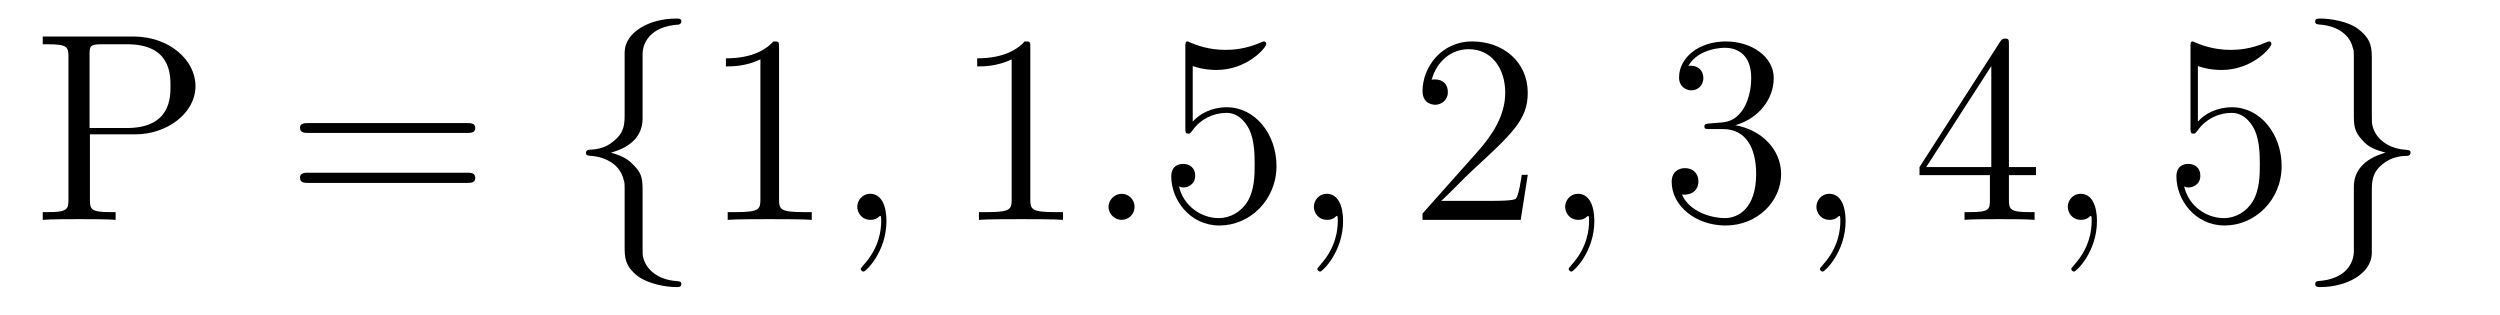
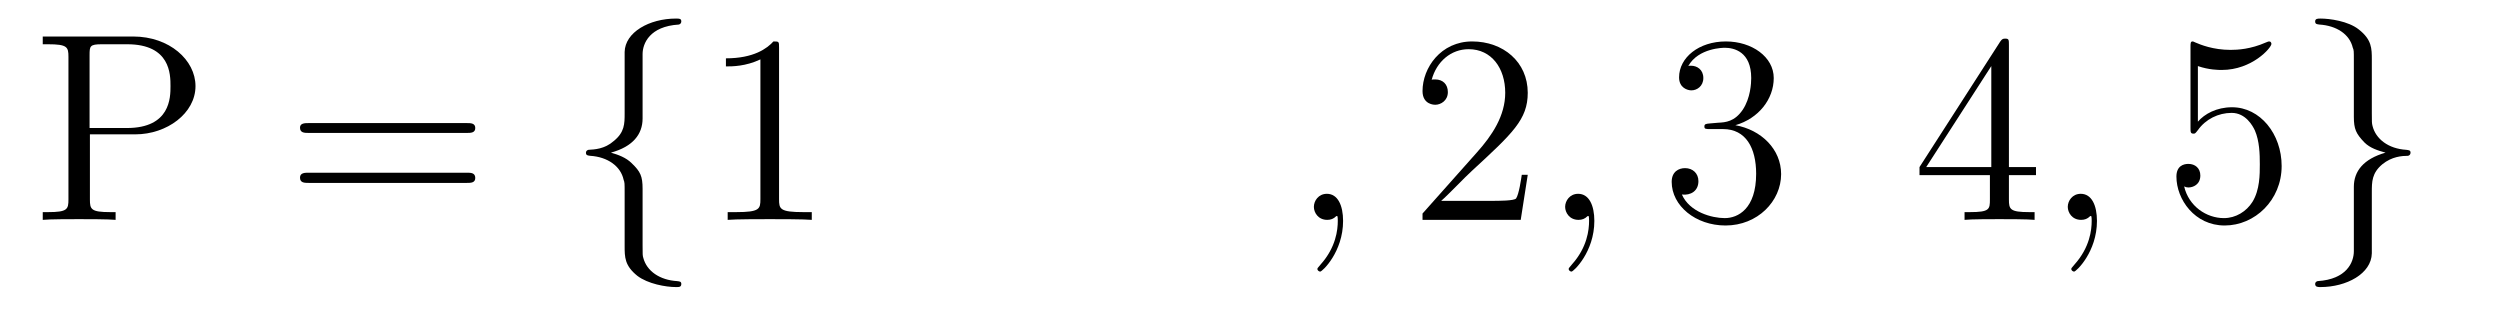
<svg xmlns="http://www.w3.org/2000/svg" height="14pt" version="1.1" viewBox="0 -14 111 14" width="111pt">
  <g id="page1">
    <g transform="matrix(1 0 0 1 -127 650)">
      <path d="M130.992 -658.035H133.008C134.414 -658.035 135.68 -658.973 135.68 -660.176C135.68 -661.332 134.523 -662.379 132.914 -662.379H128.898V-662.035H129.133C129.992 -662.035 130.039 -661.91 130.039 -661.473V-655.145C130.039 -654.707 129.992 -654.582 129.133 -654.582H128.898V-654.238C129.18 -654.27 130.164 -654.27 130.508 -654.27C130.867 -654.27 131.836 -654.27 132.133 -654.238V-654.582H131.898C131.039 -654.582 130.992 -654.707 130.992 -655.145V-658.035ZM130.977 -658.316V-661.551C130.977 -661.957 130.992 -662.035 131.523 -662.035H132.648C134.57 -662.035 134.57 -660.691 134.57 -660.176C134.57 -659.676 134.57 -658.316 132.633 -658.316H130.977ZM136.316 -654.238" fill-rule="evenodd" />
      <path d="M147.727 -658.098C147.898 -658.098 148.102 -658.098 148.102 -658.316C148.102 -658.535 147.898 -658.535 147.727 -658.535H140.711C140.539 -658.535 140.32 -658.535 140.32 -658.332C140.32 -658.098 140.523 -658.098 140.711 -658.098H147.727ZM147.727 -655.879C147.898 -655.879 148.102 -655.879 148.102 -656.098C148.102 -656.332 147.898 -656.332 147.727 -656.332H140.711C140.539 -656.332 140.32 -656.332 140.32 -656.113C140.32 -655.879 140.523 -655.879 140.711 -655.879H147.727ZM148.797 -654.238" fill-rule="evenodd" />
      <path d="M155.531 -661.598C155.531 -662.066 155.844 -662.832 157.141 -662.91C157.203 -662.926 157.25 -662.973 157.25 -663.051C157.25 -663.176 157.156 -663.176 157.016 -663.176C155.828 -663.176 154.75 -662.566 154.734 -661.691V-658.973C154.734 -658.504 154.734 -658.129 154.25 -657.738C153.844 -657.379 153.391 -657.363 153.125 -657.348C153.063 -657.332 153.016 -657.285 153.016 -657.223C153.016 -657.098 153.094 -657.098 153.203 -657.082C153.984 -657.035 154.563 -656.613 154.688 -656.019C154.734 -655.895 154.734 -655.879 154.734 -655.441V-653.082C154.734 -652.582 154.734 -652.207 155.297 -651.754C155.766 -651.395 156.563 -651.254 157.016 -651.254C157.156 -651.254 157.25 -651.254 157.25 -651.395C157.25 -651.504 157.172 -651.504 157.062 -651.519C156.297 -651.566 155.719 -651.957 155.562 -652.551C155.531 -652.66 155.531 -652.691 155.531 -653.113V-655.613C155.531 -656.176 155.438 -656.379 155.047 -656.754C154.797 -657.004 154.453 -657.129 154.125 -657.223C155.094 -657.488 155.531 -658.035 155.531 -658.738V-661.598ZM158.152 -654.238" fill-rule="evenodd" />
      <path d="M161.59 -661.879C161.59 -662.16 161.59 -662.16 161.34 -662.16C161.059 -661.848 160.465 -661.41 159.231 -661.41V-661.051C159.512 -661.051 160.105 -661.051 160.762 -661.363V-655.16C160.762 -654.723 160.731 -654.582 159.684 -654.582H159.309V-654.238C159.637 -654.27 160.793 -654.27 161.184 -654.27C161.574 -654.27 162.715 -654.27 163.043 -654.238V-654.582H162.668C161.621 -654.582 161.59 -654.723 161.59 -655.16V-661.879ZM164.031 -654.238" fill-rule="evenodd" />
-       <path d="M166.359 -654.191C166.359 -654.879 166.125 -655.395 165.641 -655.395C165.266 -655.395 165.063 -655.082 165.063 -654.816C165.063 -654.566 165.25 -654.238 165.656 -654.238C165.813 -654.238 165.938 -654.285 166.047 -654.395C166.062 -654.41 166.078 -654.41 166.094 -654.41C166.125 -654.41 166.125 -654.254 166.125 -654.191C166.125 -653.801 166.047 -653.019 165.359 -652.254C165.219 -652.098 165.219 -652.082 165.219 -652.051C165.219 -652.004 165.281 -651.941 165.344 -651.941C165.438 -651.941 166.359 -652.816 166.359 -654.191ZM167.27 -654.238" fill-rule="evenodd" />
-       <path d="M172.746 -661.879C172.746 -662.16 172.746 -662.16 172.496 -662.16C172.215 -661.848 171.621 -661.41 170.387 -661.41V-661.051C170.668 -661.051 171.262 -661.051 171.918 -661.363V-655.16C171.918 -654.723 171.887 -654.582 170.84 -654.582H170.465V-654.238C170.793 -654.27 171.949 -654.27 172.34 -654.27C172.731 -654.27 173.871 -654.27 174.199 -654.238V-654.582H173.824C172.777 -654.582 172.746 -654.723 172.746 -655.16V-661.879ZM175.188 -654.238" fill-rule="evenodd" />
-       <path d="M177.375 -654.816C177.375 -655.16 177.094 -655.395 176.813 -655.395C176.469 -655.395 176.219 -655.113 176.219 -654.816C176.219 -654.473 176.516 -654.238 176.797 -654.238C177.141 -654.238 177.375 -654.519 177.375 -654.816ZM178.426 -654.238" fill-rule="evenodd" />
-       <path d="M179.957 -661.066C180.457 -660.894 180.879 -660.894 181.02 -660.894C182.363 -660.894 183.223 -661.879 183.223 -662.051C183.223 -662.098 183.191 -662.16 183.129 -662.16C183.098 -662.16 183.082 -662.16 182.973 -662.113C182.301 -661.816 181.723 -661.785 181.41 -661.785C180.629 -661.785 180.066 -662.019 179.848 -662.113C179.754 -662.16 179.738 -662.16 179.723 -662.16C179.629 -662.16 179.629 -662.082 179.629 -661.895V-658.348C179.629 -658.129 179.629 -658.066 179.769 -658.066C179.832 -658.066 179.848 -658.082 179.957 -658.223C180.301 -658.707 180.863 -658.988 181.457 -658.988C182.082 -658.988 182.394 -658.41 182.488 -658.207C182.691 -657.738 182.707 -657.16 182.707 -656.707S182.707 -655.566 182.379 -655.035C182.113 -654.613 181.644 -654.316 181.113 -654.316C180.332 -654.316 179.551 -654.848 179.348 -655.723C179.41 -655.691 179.473 -655.676 179.535 -655.676C179.738 -655.676 180.066 -655.801 180.066 -656.207C180.066 -656.535 179.832 -656.723 179.535 -656.723C179.316 -656.723 179.004 -656.629 179.004 -656.16C179.004 -655.145 179.816 -653.988 181.145 -653.988C182.488 -653.988 183.676 -655.113 183.676 -656.629C183.676 -658.051 182.723 -659.238 181.473 -659.238C180.785 -659.238 180.254 -658.941 179.957 -658.598V-661.066ZM184.305 -654.238" fill-rule="evenodd" />
      <path d="M186.633 -654.191C186.633 -654.879 186.398 -655.395 185.914 -655.395C185.539 -655.395 185.336 -655.082 185.336 -654.816C185.336 -654.566 185.523 -654.238 185.93 -654.238C186.086 -654.238 186.211 -654.285 186.32 -654.395C186.336 -654.41 186.352 -654.41 186.367 -654.41C186.398 -654.41 186.398 -654.254 186.398 -654.191C186.398 -653.801 186.32 -653.019 185.633 -652.254C185.492 -652.098 185.492 -652.082 185.492 -652.051C185.492 -652.004 185.555 -651.941 185.617 -651.941C185.711 -651.941 186.633 -652.816 186.633 -654.191ZM187.543 -654.238" fill-rule="evenodd" />
      <path d="M194.832 -656.238H194.567C194.536 -656.035 194.442 -655.379 194.316 -655.191C194.238 -655.082 193.55 -655.082 193.192 -655.082H190.988C191.316 -655.363 192.035 -656.129 192.348 -656.41C194.16 -658.082 194.832 -658.691 194.832 -659.879C194.832 -661.254 193.739 -662.16 192.364 -662.16C190.973 -662.16 190.16 -660.988 190.16 -659.957C190.16 -659.348 190.691 -659.348 190.723 -659.348C190.973 -659.348 191.285 -659.535 191.285 -659.91C191.285 -660.254 191.066 -660.473 190.723 -660.473C190.613 -660.473 190.598 -660.473 190.566 -660.457C190.785 -661.269 191.426 -661.816 192.208 -661.816C193.223 -661.816 193.832 -660.973 193.832 -659.879C193.832 -658.863 193.254 -657.988 192.566 -657.223L190.16 -654.519V-654.238H194.52L194.832 -656.238ZM195.461 -654.238" fill-rule="evenodd" />
      <path d="M197.789 -654.191C197.789 -654.879 197.555 -655.395 197.07 -655.395C196.696 -655.395 196.492 -655.082 196.492 -654.816C196.492 -654.566 196.68 -654.238 197.086 -654.238C197.242 -654.238 197.368 -654.285 197.477 -654.395C197.492 -654.41 197.508 -654.41 197.524 -654.41C197.555 -654.41 197.555 -654.254 197.555 -654.191C197.555 -653.801 197.477 -653.019 196.789 -652.254C196.649 -652.098 196.649 -652.082 196.649 -652.051C196.649 -652.004 196.711 -651.941 196.774 -651.941C196.867 -651.941 197.789 -652.816 197.789 -654.191ZM198.7 -654.238" fill-rule="evenodd" />
      <path d="M202.926 -658.52C202.723 -658.504 202.675 -658.488 202.675 -658.379C202.675 -658.269 202.739 -658.269 202.957 -658.269H203.504C204.52 -658.269 204.973 -657.426 204.973 -656.285C204.973 -654.723 204.16 -654.316 203.582 -654.316C203.004 -654.316 202.02 -654.582 201.676 -655.363C202.067 -655.316 202.41 -655.52 202.41 -655.957C202.41 -656.301 202.16 -656.535 201.816 -656.535C201.535 -656.535 201.223 -656.379 201.223 -655.926C201.223 -654.863 202.285 -653.988 203.614 -653.988C205.036 -653.988 206.082 -655.066 206.082 -656.27C206.082 -657.379 205.192 -658.238 204.05 -658.441C205.082 -658.738 205.754 -659.598 205.754 -660.535C205.754 -661.473 204.785 -662.16 203.629 -662.16C202.426 -662.16 201.551 -661.441 201.551 -660.566C201.551 -660.098 201.925 -659.988 202.098 -659.988C202.348 -659.988 202.628 -660.176 202.628 -660.535C202.628 -660.91 202.348 -661.082 202.082 -661.082C202.02 -661.082 201.989 -661.082 201.958 -661.066C202.41 -661.879 203.536 -661.879 203.582 -661.879C203.988 -661.879 204.754 -661.707 204.754 -660.535C204.754 -660.301 204.722 -659.645 204.379 -659.129C204.019 -658.598 203.614 -658.566 203.285 -658.551L202.926 -658.52ZM206.617 -654.238" fill-rule="evenodd" />
-       <path d="M208.945 -654.191C208.945 -654.879 208.711 -655.395 208.226 -655.395C207.852 -655.395 207.648 -655.082 207.648 -654.816C207.648 -654.566 207.836 -654.238 208.242 -654.238C208.398 -654.238 208.524 -654.285 208.633 -654.395C208.649 -654.41 208.664 -654.41 208.68 -654.41C208.711 -654.41 208.711 -654.254 208.711 -654.191C208.711 -653.801 208.633 -653.019 207.946 -652.254C207.805 -652.098 207.805 -652.082 207.805 -652.051C207.805 -652.004 207.868 -651.941 207.93 -651.941C208.024 -651.941 208.945 -652.816 208.945 -654.191ZM209.856 -654.238" fill-rule="evenodd" />
      <path d="M216.196 -662.004C216.196 -662.223 216.196 -662.285 216.04 -662.285C215.945 -662.285 215.898 -662.285 215.804 -662.145L212.226 -656.582V-656.223H215.352V-655.145C215.352 -654.707 215.336 -654.582 214.46 -654.582H214.226V-654.238C214.492 -654.27 215.446 -654.27 215.773 -654.27C216.102 -654.27 217.055 -654.27 217.336 -654.238V-654.582H217.102C216.242 -654.582 216.196 -654.707 216.196 -655.145V-656.223H217.398V-656.582H216.196V-662.004ZM215.414 -661.066V-656.582H212.524L215.414 -661.066ZM217.777 -654.238" fill-rule="evenodd" />
      <path d="M220.105 -654.191C220.105 -654.879 219.871 -655.395 219.386 -655.395C219.012 -655.395 218.809 -655.082 218.809 -654.816C218.809 -654.566 218.996 -654.238 219.402 -654.238C219.559 -654.238 219.684 -654.285 219.793 -654.395C219.809 -654.41 219.824 -654.41 219.84 -654.41C219.871 -654.41 219.871 -654.254 219.871 -654.191C219.871 -653.801 219.793 -653.019 219.106 -652.254C218.965 -652.098 218.965 -652.082 218.965 -652.051C218.965 -652.004 219.028 -651.941 219.09 -651.941C219.184 -651.941 220.105 -652.816 220.105 -654.191ZM221.016 -654.238" fill-rule="evenodd" />
      <path d="M224.586 -661.066C225.086 -660.894 225.508 -660.894 225.648 -660.894C226.992 -660.894 227.851 -661.879 227.851 -662.051C227.851 -662.098 227.82 -662.16 227.758 -662.16C227.726 -662.16 227.711 -662.16 227.602 -662.113C226.93 -661.816 226.351 -661.785 226.039 -661.785C225.258 -661.785 224.695 -662.019 224.477 -662.113C224.383 -662.16 224.368 -662.16 224.352 -662.16C224.258 -662.16 224.258 -662.082 224.258 -661.895V-658.348C224.258 -658.129 224.258 -658.066 224.399 -658.066C224.461 -658.066 224.477 -658.082 224.586 -658.223C224.929 -658.707 225.492 -658.988 226.086 -658.988C226.711 -658.988 227.023 -658.41 227.117 -658.207C227.321 -657.738 227.336 -657.16 227.336 -656.707S227.336 -655.566 227.008 -655.035C226.742 -654.613 226.273 -654.316 225.742 -654.316C224.96 -654.316 224.179 -654.848 223.976 -655.723C224.039 -655.691 224.101 -655.676 224.164 -655.676C224.368 -655.676 224.695 -655.801 224.695 -656.207C224.695 -656.535 224.461 -656.723 224.164 -656.723C223.945 -656.723 223.633 -656.629 223.633 -656.16C223.633 -655.145 224.446 -653.988 225.774 -653.988C227.117 -653.988 228.305 -655.113 228.305 -656.629C228.305 -658.051 227.352 -659.238 226.102 -659.238C225.414 -659.238 224.882 -658.941 224.586 -658.598V-661.066ZM228.934 -654.238" fill-rule="evenodd" />
      <path d="M231.511 -652.848C231.511 -652.363 231.199 -651.598 229.902 -651.519C229.84 -651.504 229.793 -651.457 229.793 -651.395C229.793 -651.254 229.918 -651.254 230.027 -651.254C231.184 -651.254 232.292 -651.848 232.309 -652.754V-655.473C232.309 -655.926 232.309 -656.316 232.777 -656.707C233.2 -657.051 233.652 -657.082 233.918 -657.082C233.981 -657.098 234.028 -657.144 234.028 -657.223C234.028 -657.332 233.95 -657.332 233.84 -657.348C233.042 -657.395 232.481 -657.832 232.34 -658.41C232.309 -658.535 232.309 -658.566 232.309 -658.988V-661.348C232.309 -661.848 232.309 -662.238 231.731 -662.691C231.262 -663.066 230.434 -663.176 230.027 -663.176C229.918 -663.176 229.793 -663.176 229.793 -663.051C229.793 -662.926 229.871 -662.926 229.98 -662.91C230.73 -662.863 231.324 -662.488 231.464 -661.879C231.511 -661.77 231.511 -661.754 231.511 -661.316V-658.816C231.511 -658.269 231.606 -658.066 231.98 -657.676C232.23 -657.426 232.574 -657.316 232.918 -657.223C231.934 -656.941 231.511 -656.394 231.511 -655.707V-652.848ZM234.93 -654.238" fill-rule="evenodd" />
    </g>
  </g>
</svg>